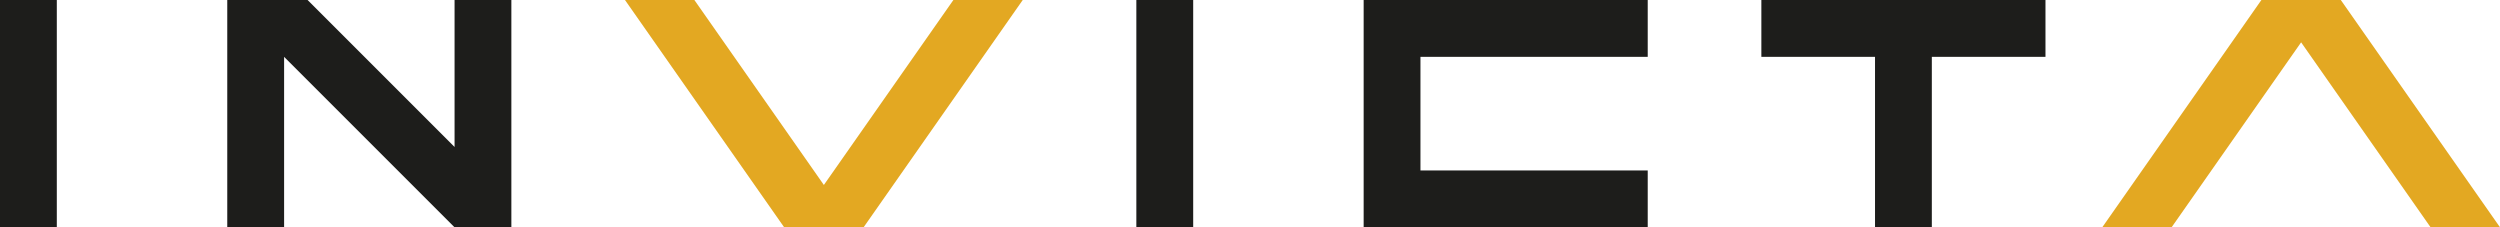
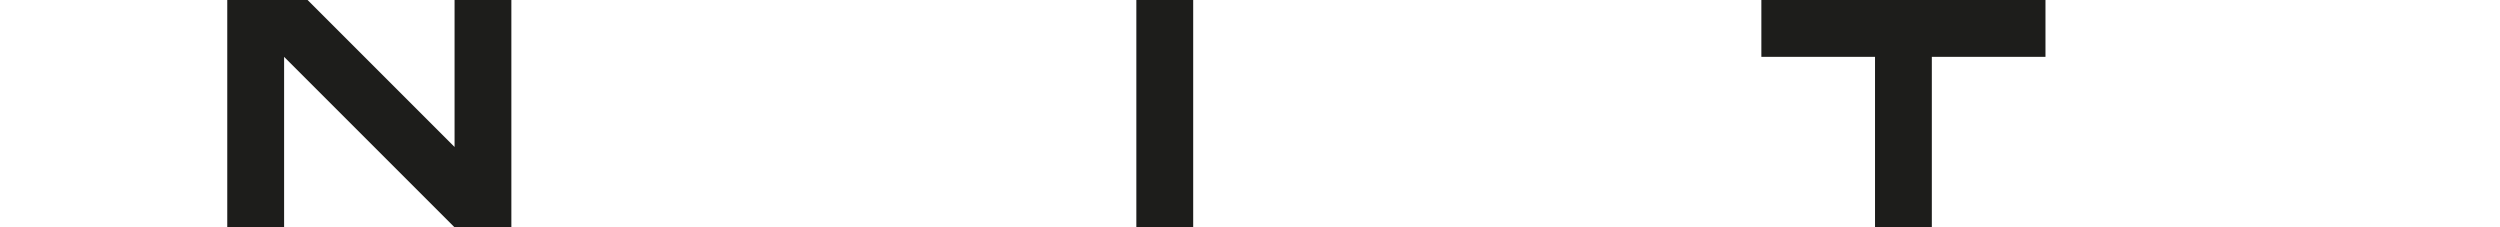
<svg xmlns="http://www.w3.org/2000/svg" id="Camada_2" viewBox="0 0 623.62 56.7">
  <defs>
    <style>.cls-1{fill:#e3a822;}.cls-2{fill:#1d1d1b;}</style>
  </defs>
  <g id="_1">
-     <polygon class="cls-2" points="340.16 0 340.16 56.7 411.02 56.7 411.02 42.52 354.33 42.52 354.33 14.18 411.02 14.18 411.02 0 340.16 0" />
-     <polygon class="cls-1" points="583.91 0 564.1 0 524.41 56.69 524.41 56.7 541.7 56.7 566.92 20.68 574.01 10.56 581.1 20.69 606.31 56.7 623.62 56.7 583.91 0" />
    <polygon class="cls-2" points="439.37 0 439.37 14.18 467.72 14.18 467.72 56.7 481.89 56.7 481.89 14.18 510.24 14.18 510.24 0 439.37 0" />
    <rect class="cls-2" x="283.46" y="0" width="14.18" height="56.7" />
-     <polygon class="cls-1" points="237.82 0 208.05 42.52 205.51 46.14 202.98 42.52 173.21 0 155.9 0 195.61 56.7 215.42 56.7 255.12 0 237.82 0" />
    <polygon class="cls-2" points="113.39 36.66 76.73 0 56.69 0 56.69 56.7 70.87 56.7 70.87 14.18 113.39 56.7 127.56 56.7 127.56 0 113.39 0 113.39 36.66" />
-     <rect class="cls-2" y="0" width="14.17" height="56.7" />
  </g>
</svg>